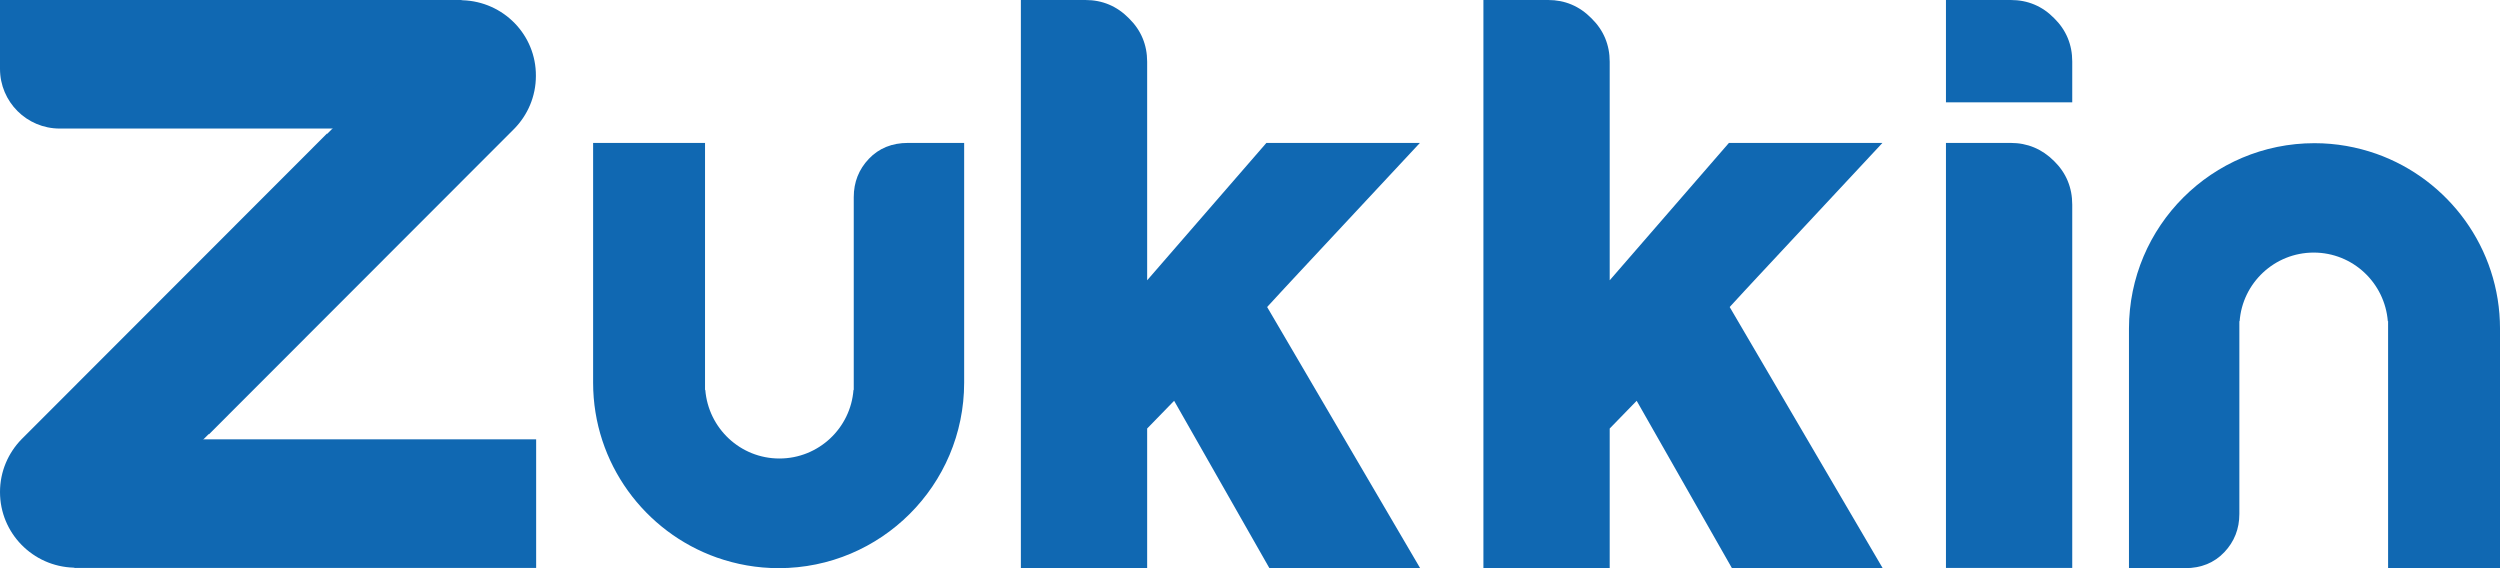
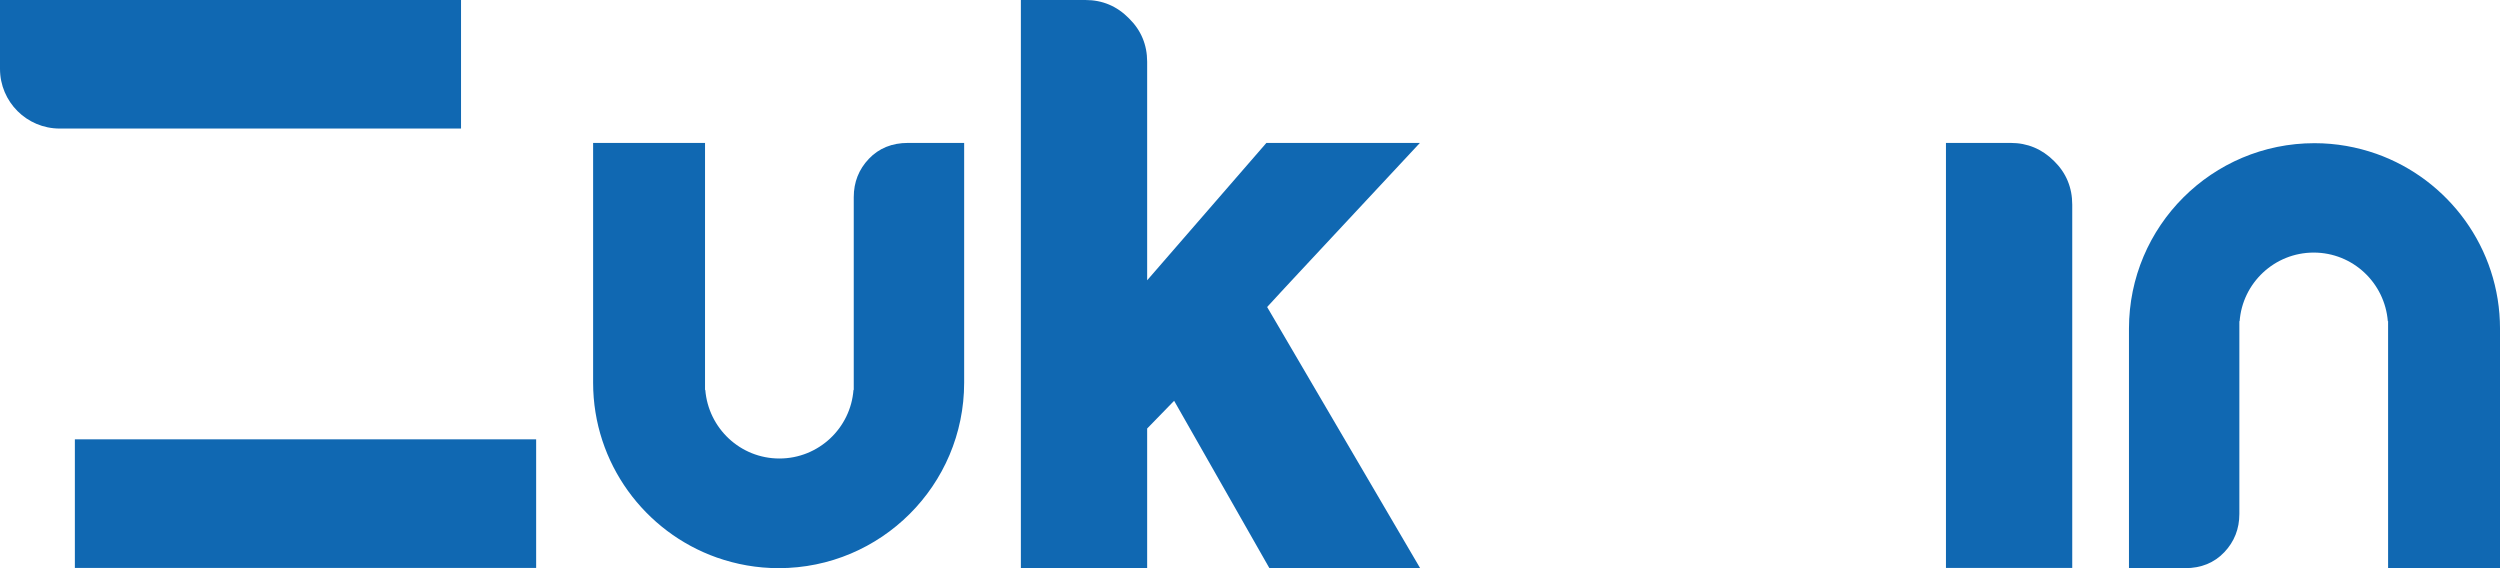
<svg xmlns="http://www.w3.org/2000/svg" version="1.1" id="Layer_1" x="0px" y="0px" viewBox="0 0 991.8 225.4" style="enable-background:new 0 0 991.8 225.4;" xml:space="preserve">
  <style type="text/css">
	.st0{fill:#1068B2;}
	.st1{fill:url(#XMLID_52_);}
	.st2{fill:url(#XMLID_53_);}
</style>
  <g id="XMLID_1_">
-     <path id="XMLID_24_" class="st0" d="M814.9,7.2C810.2,2.4,804.4,0,797.7,0h-25.7v40.6h50.1V24.4C822.1,17.7,819.7,11.9,814.9,7.2z" />
    <g id="XMLID_20_">
      <linearGradient id="XMLID_52_" gradientUnits="userSpaceOnUse" x1="19.335" y1="67.174" x2="171.128" y2="-20.464">
        <stop offset="0" style="stop-color:#1068B2" />
        <stop offset="0.323" style="stop-color:#1068B2" />
        <stop offset="0.548" style="stop-color:#1068B2" />
        <stop offset="0.742" style="stop-color:#1068B2" />
        <stop offset="0.919" style="stop-color:#1068B2" />
        <stop offset="1" style="stop-color:#1068B2" />
      </linearGradient>
      <path id="XMLID_23_" class="st1" d="M182.7,0h-0.2H0v27.3C0,40.4,10.6,51,23.7,51h101.7h6.5h51V0C182.9,0,182.8,0,182.7,0z" />
      <linearGradient id="XMLID_53_" gradientUnits="userSpaceOnUse" x1="179.721" y1="141.346" x2="62.72" y2="258.347">
        <stop offset="0" style="stop-color:#1068B2" />
        <stop offset="0.323" style="stop-color:#1068B2" />
        <stop offset="0.548" style="stop-color:#1068B2" />
        <stop offset="0.742" style="stop-color:#1068B2" />
        <stop offset="0.919" style="stop-color:#1068B2" />
        <stop offset="1" style="stop-color:#1068B2" />
      </linearGradient>
-       <path id="XMLID_22_" class="st2" d="M86.3,174.3h-5.6h-51v51c0.1,0,0.2,0,0.3,0h0.2h182.5v-51H86.3z" />
-       <path id="XMLID_21_" class="st0" d="M183.5,0.1c-0.2,0-0.3-0.1-0.5-0.1l-30.4,30.4L131.9,51l-2.1,2.1l-0.1-0.1L9,173.8l-0.4,0.4    c-5.3,5.4-8.6,12.8-8.6,21c0,16.3,13,29.5,29.2,30c0.2,0,0.3,0.1,0.5,0.1l30.4-30.4l20.6-20.6l2.1-2.1l0.1,0.1L203.6,51.5l0.4-0.4    c5.3-5.4,8.6-12.8,8.6-21C212.7,13.8,199.7,0.6,183.5,0.1z" />
+       <path id="XMLID_22_" class="st2" d="M86.3,174.3h-5.6h-51v51c0.1,0,0.2,0,0.3,0h0.2h182.5v-51z" />
    </g>
    <path id="XMLID_19_" class="st0" d="M360.2,56.7c-6.3,0-11.5,2.1-15.5,6.3c-4,4.2-6,9.3-6,15.2v6.3v70.3c0-0.1-0.1-0.1-0.1-0.2   c-1.1,15.2-13.8,27.3-29.4,27.3c-15.5,0-28.2-12-29.4-27.3c0,0.1-0.1,0.1-0.1,0.2V84.3V56.7h-44.4l0,95.1v0   c0,32,20.5,59.3,49.1,69.4c7.7,2.7,15.9,4.2,24.5,4.2c40.6,0,73.6-32.9,73.6-73.6V56.7H360.2z" />
    <path id="XMLID_18_" class="st0" d="M866.9,225.4c6.3,0,11.5-2.1,15.5-6.3c4-4.2,6-9.3,6-15.2v-6.3v-70.3c0,0.1,0.1,0.1,0.1,0.2   c1.1-15.2,13.8-27.3,29.4-27.3c15.5,0,28.2,12,29.4,27.3c0-0.1,0.1-0.1,0.1-0.2v70.6v27.6h44.4l0-95.1v0c0-32-20.5-59.3-49.1-69.4   c-7.7-2.7-15.9-4.2-24.5-4.2c-40.6,0-73.6,32.9-73.6,73.6v95.1H866.9z" />
    <path id="XMLID_17_" class="st0" d="M814.9,63.9c-4.8-4.8-10.6-7.2-17.2-7.2h-25.7v34.1v2.8v131.7h50.1V93.7v-2.8v-9.7   C822.1,74.4,819.7,68.6,814.9,63.9z" />
    <path id="XMLID_12_" class="st0" d="M508.5,115.5L508.5,115.5l5.2-5.6l49.6-53.2h-60.9l-47.3,54.5V56.7l0-14.4h0V28.2c0,0,0,0,0,0   v-3.7c0-6.7-2.4-12.5-7.2-17.2C443.1,2.4,437.3,0,430.6,0H405v4.4v36.2v114.4v70.4h4.4h40h5.7h0V170l10.7-11l37.8,66.4h59.8   l-60.7-103.6L508.5,115.5z" />
-     <path id="XMLID_10_" class="st0" d="M692,115.5L692,115.5l5.2-5.6l49.6-53.2h-60.9l-47.3,54.5V56.7l0-14.4h0V28.2c0,0,0,0,0,0v-3.7   c0-6.7-2.4-12.5-7.2-17.2C626.6,2.4,620.8,0,614.2,0h-25.7v4.4v36.2v114.4v70.4h4.4h40h5.7h0V170l10.7-11l37.8,66.4h59.8   l-60.7-103.6L692,115.5z" />
  </g>
</svg>